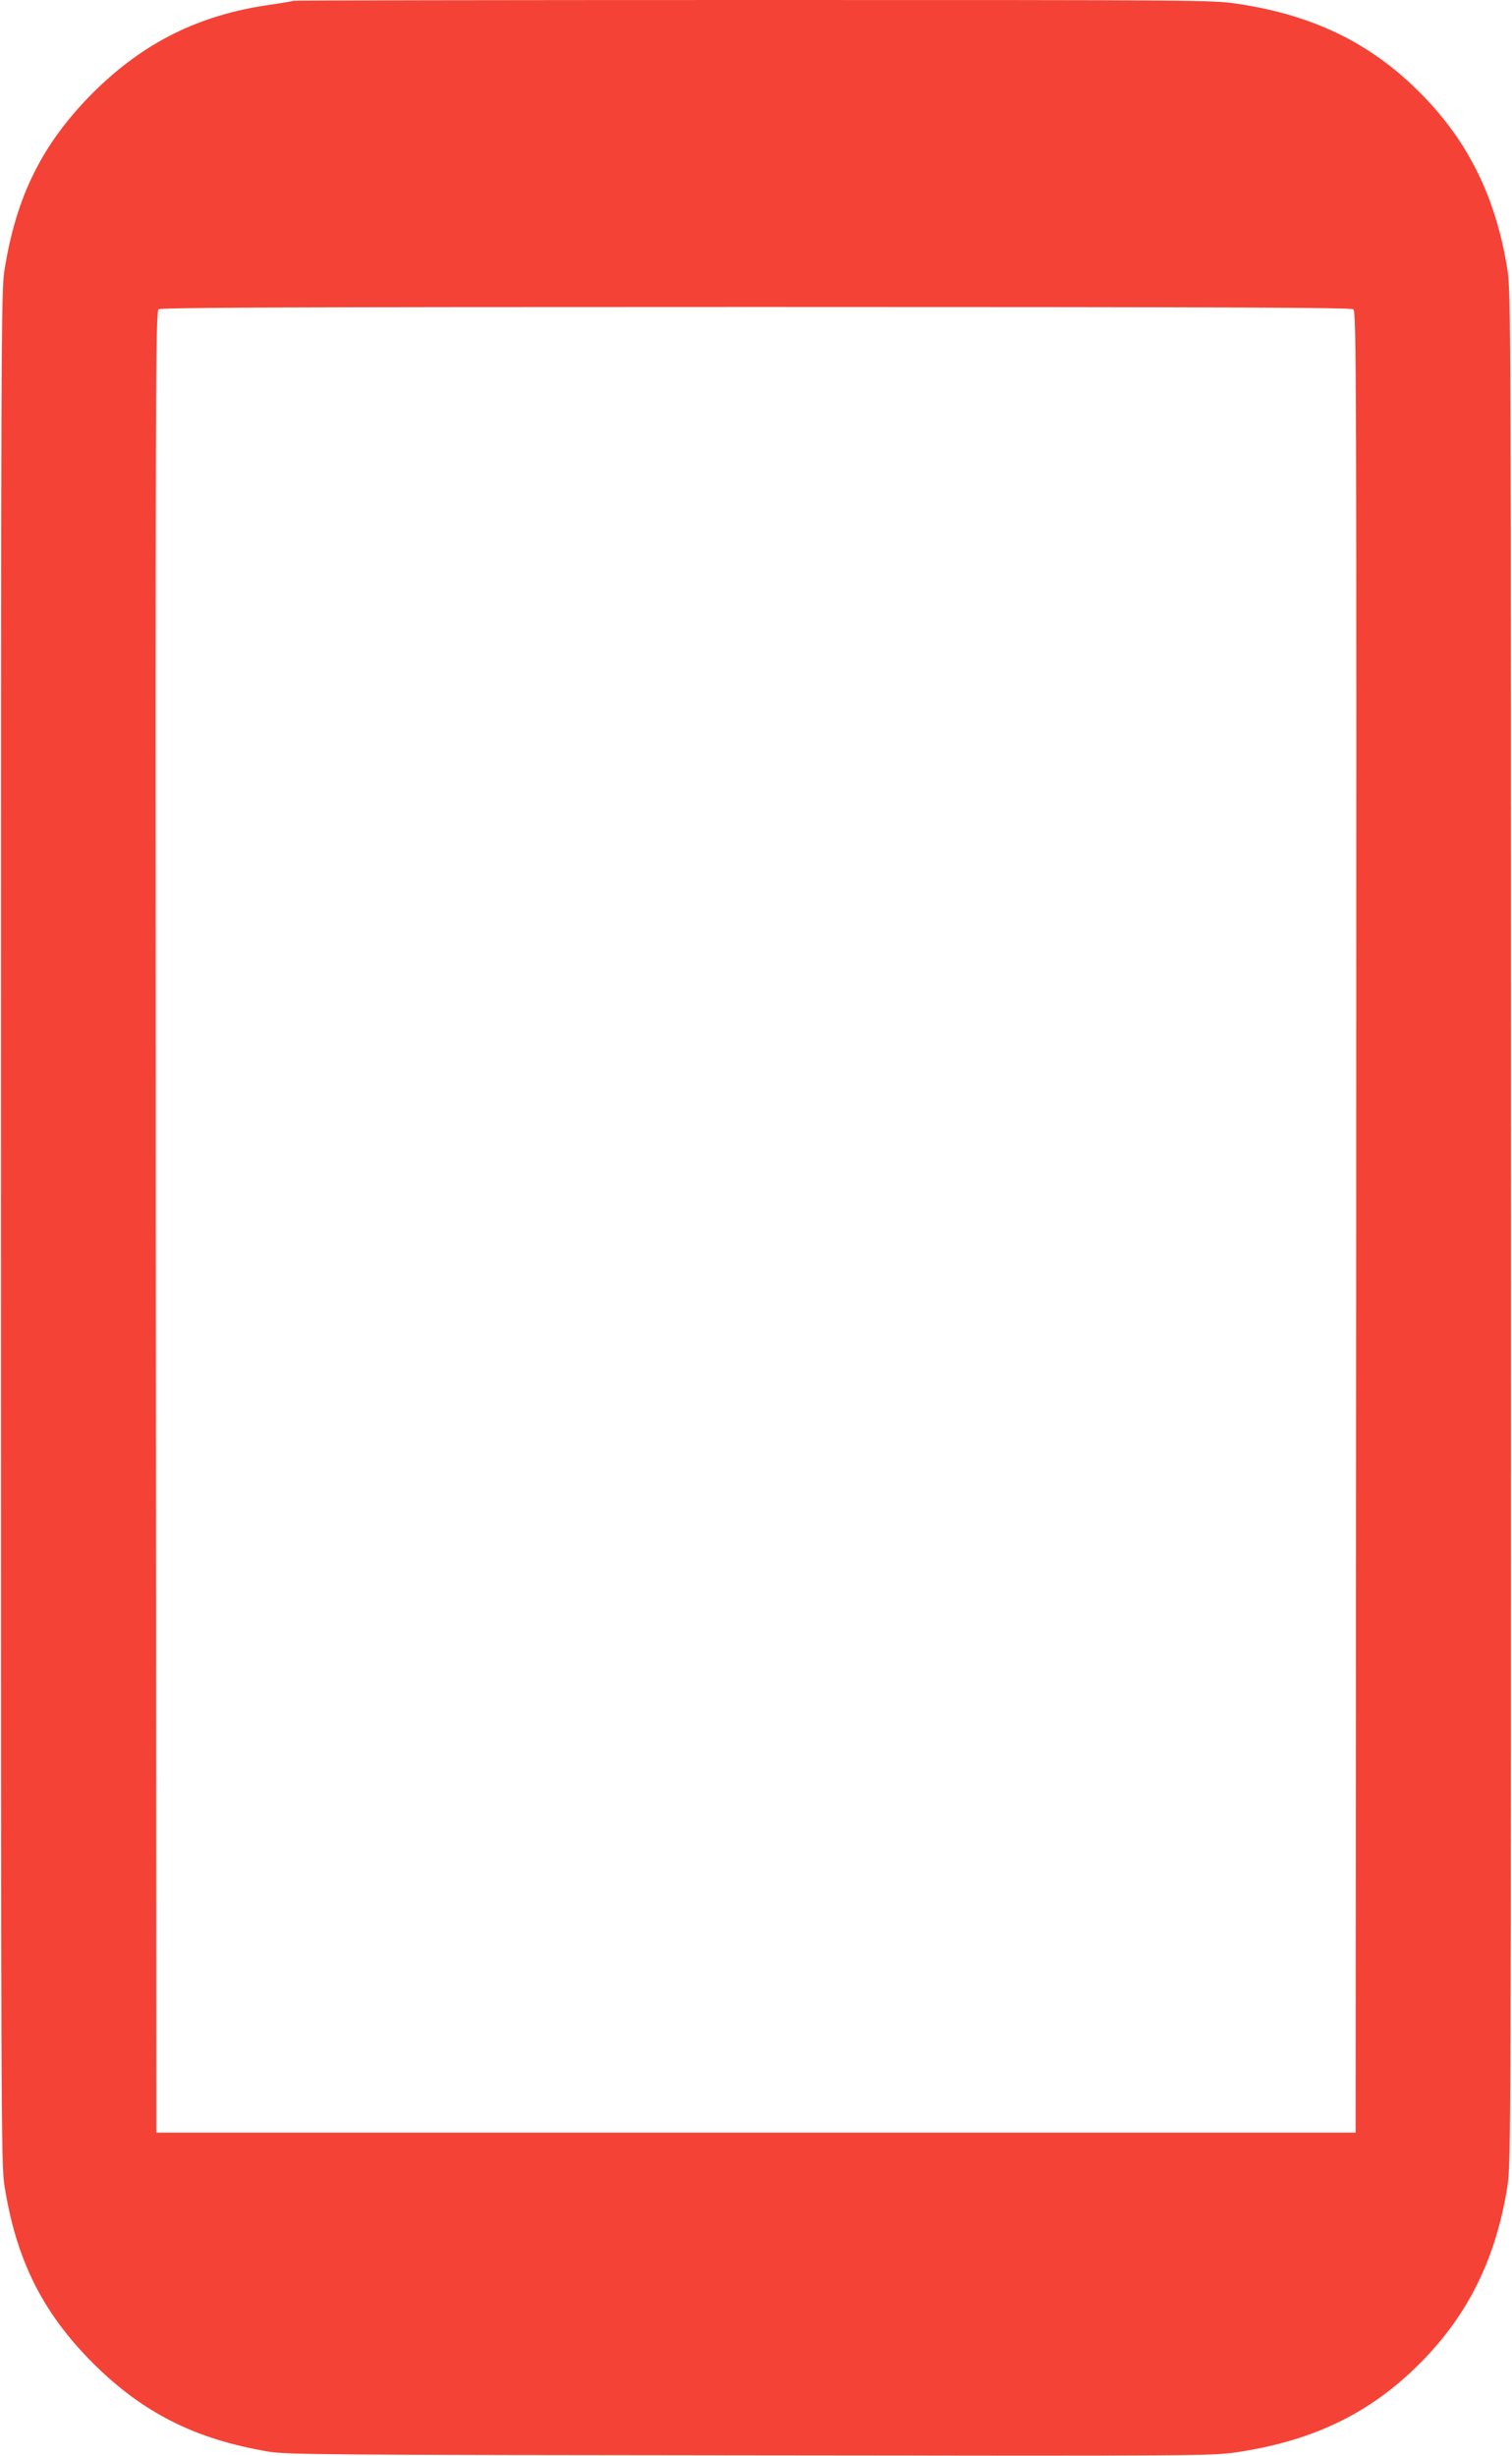
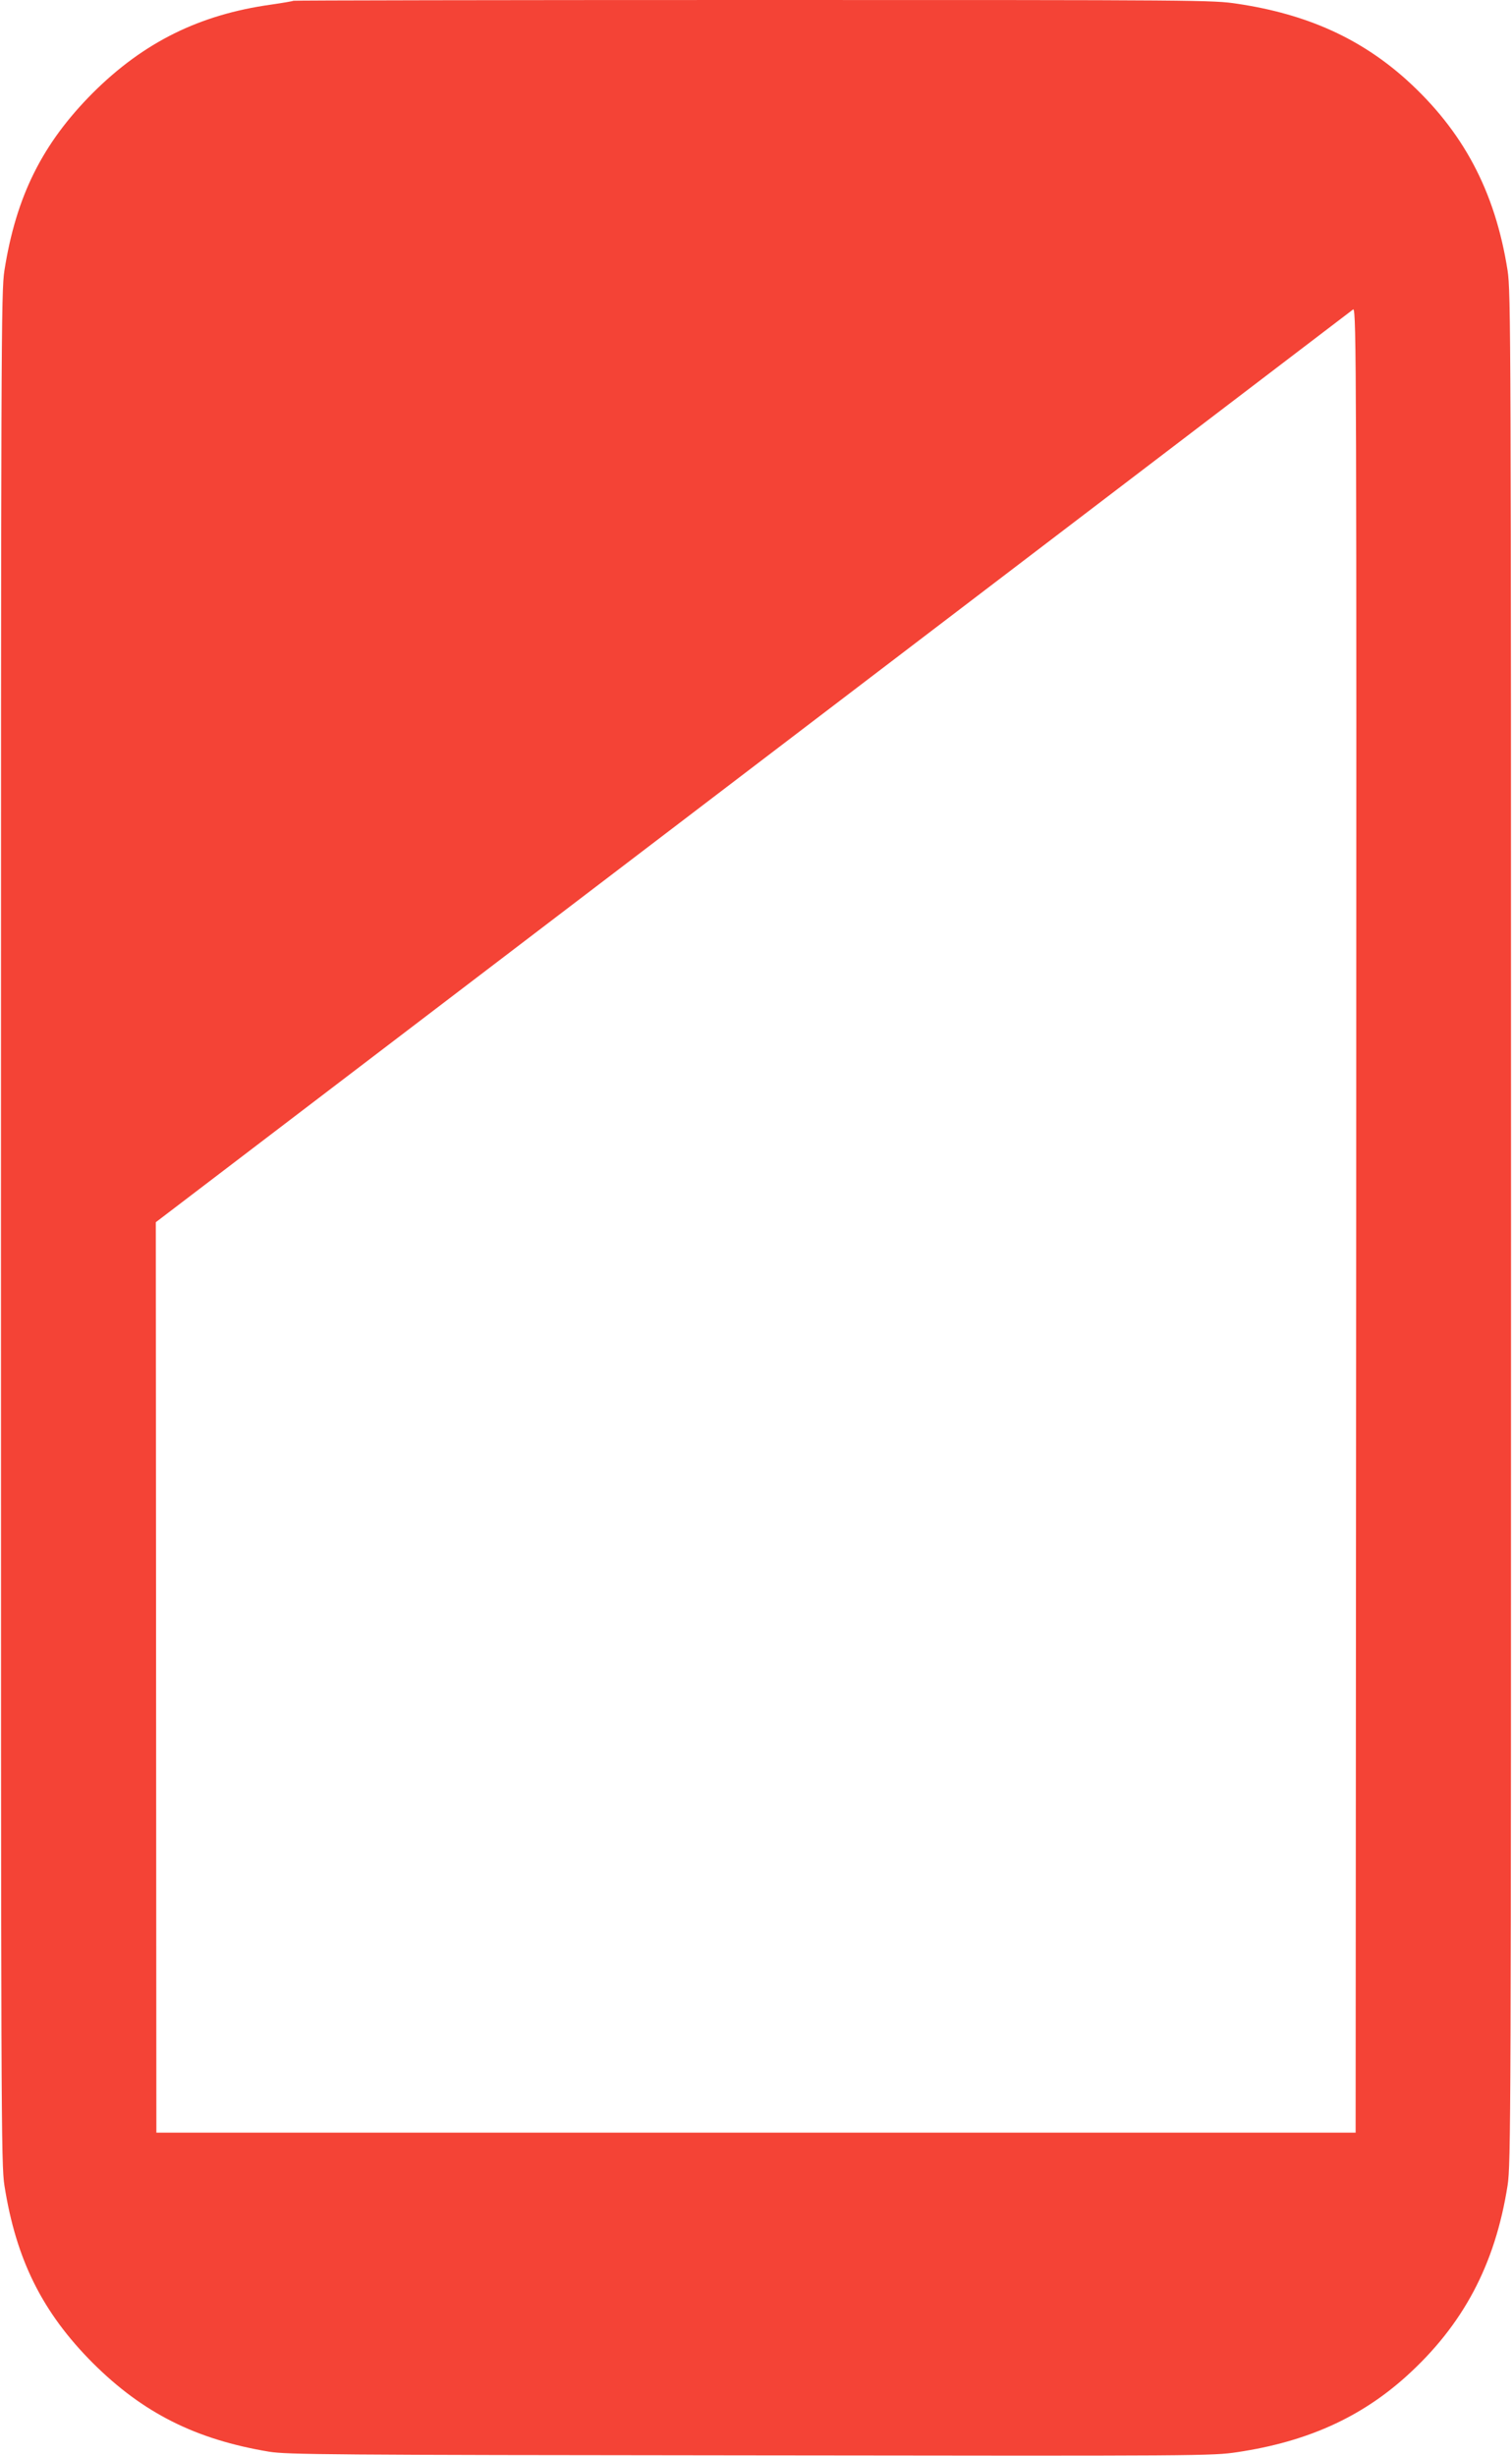
<svg xmlns="http://www.w3.org/2000/svg" version="1.0" width="788pt" height="1280pt" viewBox="0 0 788 1280" preserveAspectRatio="xMidYMid meet">
  <g transform="translate(0,1280) scale(0.1,-0.1)" fill="#f44336" stroke="none">
-     <path d="M1529 12796 c-2 -2 -54 -11 -116 -20 -373 -52 -664 -196 -929 -460 -263 -264 -400 -538 -461 -926 -17 -110 -18 -337 -18 -4990 0 -4653 1 -4880 18 -4990 61 -388 198 -662 461 -926 261 -260 535 -398 919 -462 94 -15 300 -17 2507 -19 2371 -3 2407 -3 2540 17 360 54 639 179 878 394 297 268 464 582 529 996 17 110 18 337 18 4990 0 4653 -1 4880 -18 4990 -65 414 -232 728 -529 996 -239 214 -517 340 -877 394 -131 20 -177 20 -2526 20 -1315 0 -2394 -2 -2396 -4z m5524 -1608 c16 -12 17 -306 15 -4758 l-3 -4745 -3125 0 -3125 0 -3 4745 c-2 4452 -1 4746 15 4758 13 9 652 12 3113 12 2461 0 3100 -3 3113 -12z" />
+     <path d="M1529 12796 c-2 -2 -54 -11 -116 -20 -373 -52 -664 -196 -929 -460 -263 -264 -400 -538 -461 -926 -17 -110 -18 -337 -18 -4990 0 -4653 1 -4880 18 -4990 61 -388 198 -662 461 -926 261 -260 535 -398 919 -462 94 -15 300 -17 2507 -19 2371 -3 2407 -3 2540 17 360 54 639 179 878 394 297 268 464 582 529 996 17 110 18 337 18 4990 0 4653 -1 4880 -18 4990 -65 414 -232 728 -529 996 -239 214 -517 340 -877 394 -131 20 -177 20 -2526 20 -1315 0 -2394 -2 -2396 -4z m5524 -1608 c16 -12 17 -306 15 -4758 l-3 -4745 -3125 0 -3125 0 -3 4745 z" />
  </g>
</svg>